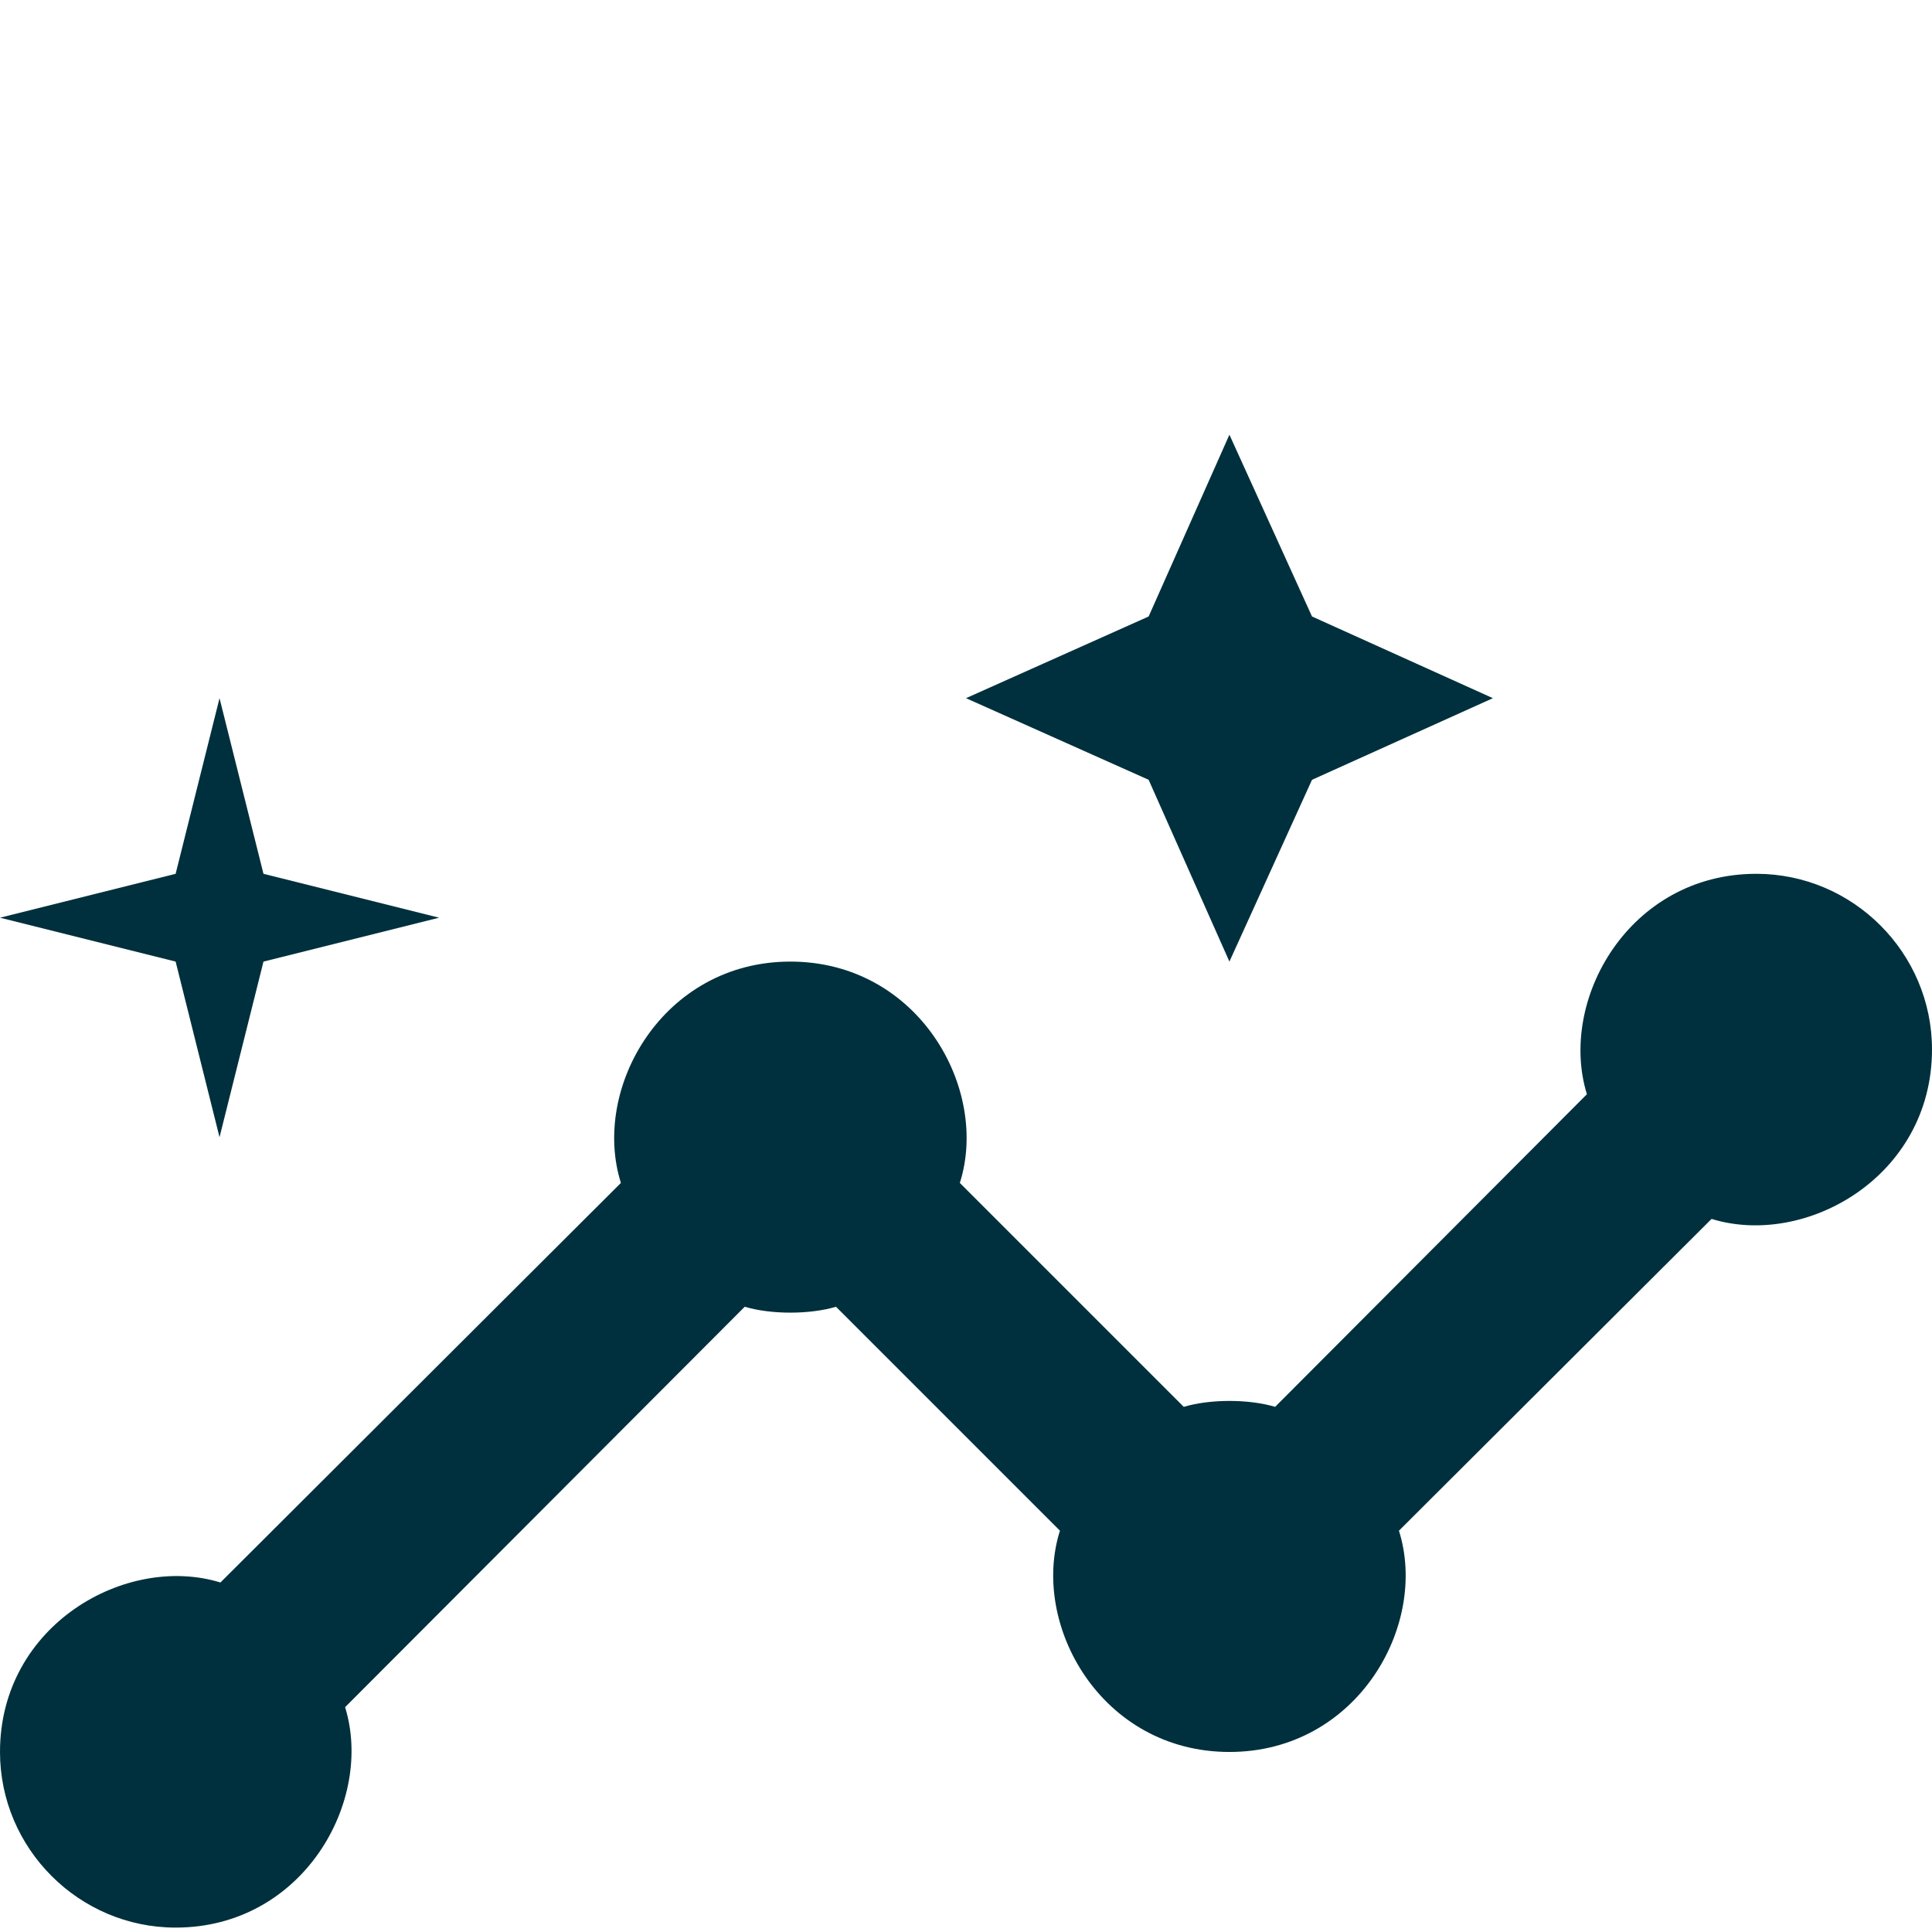
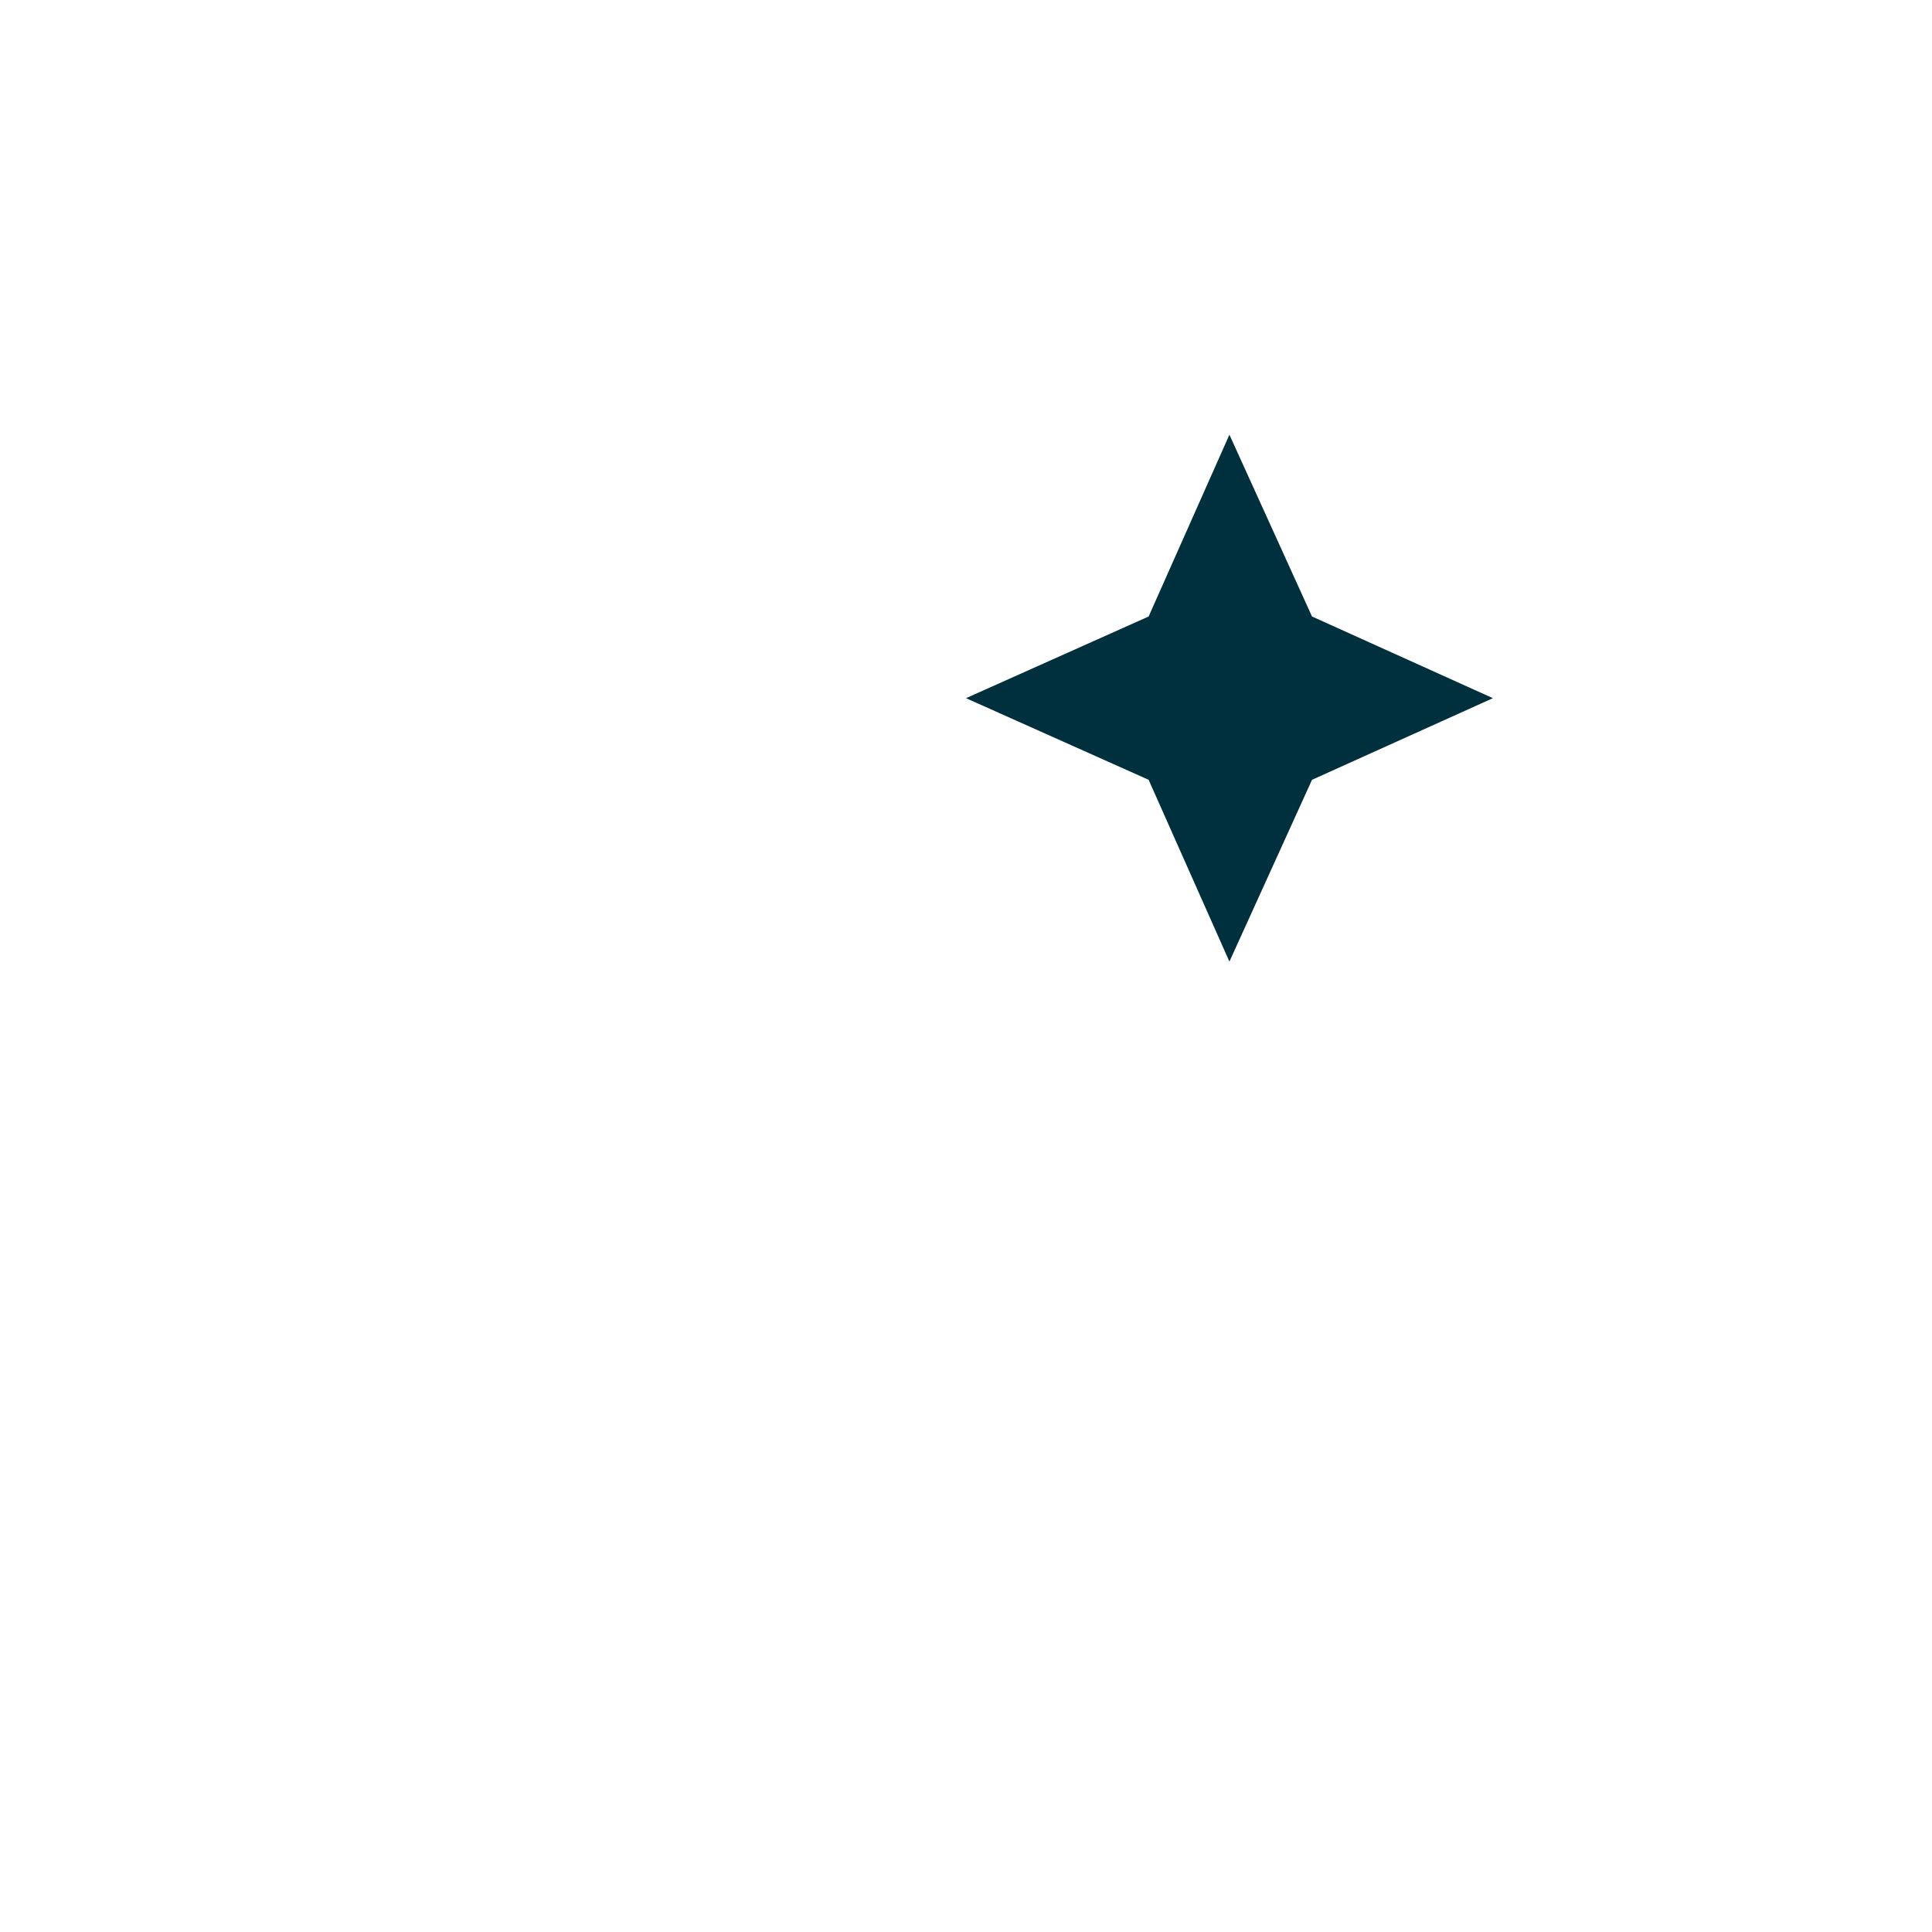
<svg xmlns="http://www.w3.org/2000/svg" width="32" height="32" viewBox="0 0 32 32" fill="none">
-   <path d="M29.091 14.473C26.982 14.473 25.804 16.567 26.284 18.124L21.12 23.302C20.684 23.171 20.044 23.171 19.607 23.302L15.898 19.593C16.393 18.036 15.214 15.927 13.091 15.927C10.982 15.927 9.789 18.022 10.284 19.593L3.651 26.211C2.095 25.731 0 26.909 0 29.018C0 30.618 1.309 31.927 2.909 31.927C5.018 31.927 6.196 29.833 5.716 28.276L12.335 21.644C12.771 21.774 13.411 21.774 13.847 21.644L17.556 25.353C17.062 26.909 18.24 29.018 20.364 29.018C22.473 29.018 23.666 26.924 23.171 25.353L28.349 20.189C29.905 20.669 32 19.491 32 17.382C32 15.782 30.691 14.473 29.091 14.473Z" fill="#00303D" />
  <path d="M20.363 15.927L21.731 12.916L24.727 11.564L21.731 10.211L20.363 7.2L19.025 10.211L16 11.564L19.025 12.916L20.363 15.927Z" fill="#00303D" />
-   <path d="M3.636 18.836L4.364 15.927L7.273 15.2L4.364 14.473L3.636 11.564L2.909 14.473L0 15.2L2.909 15.927L3.636 18.836Z" fill="#00303D" />
</svg>